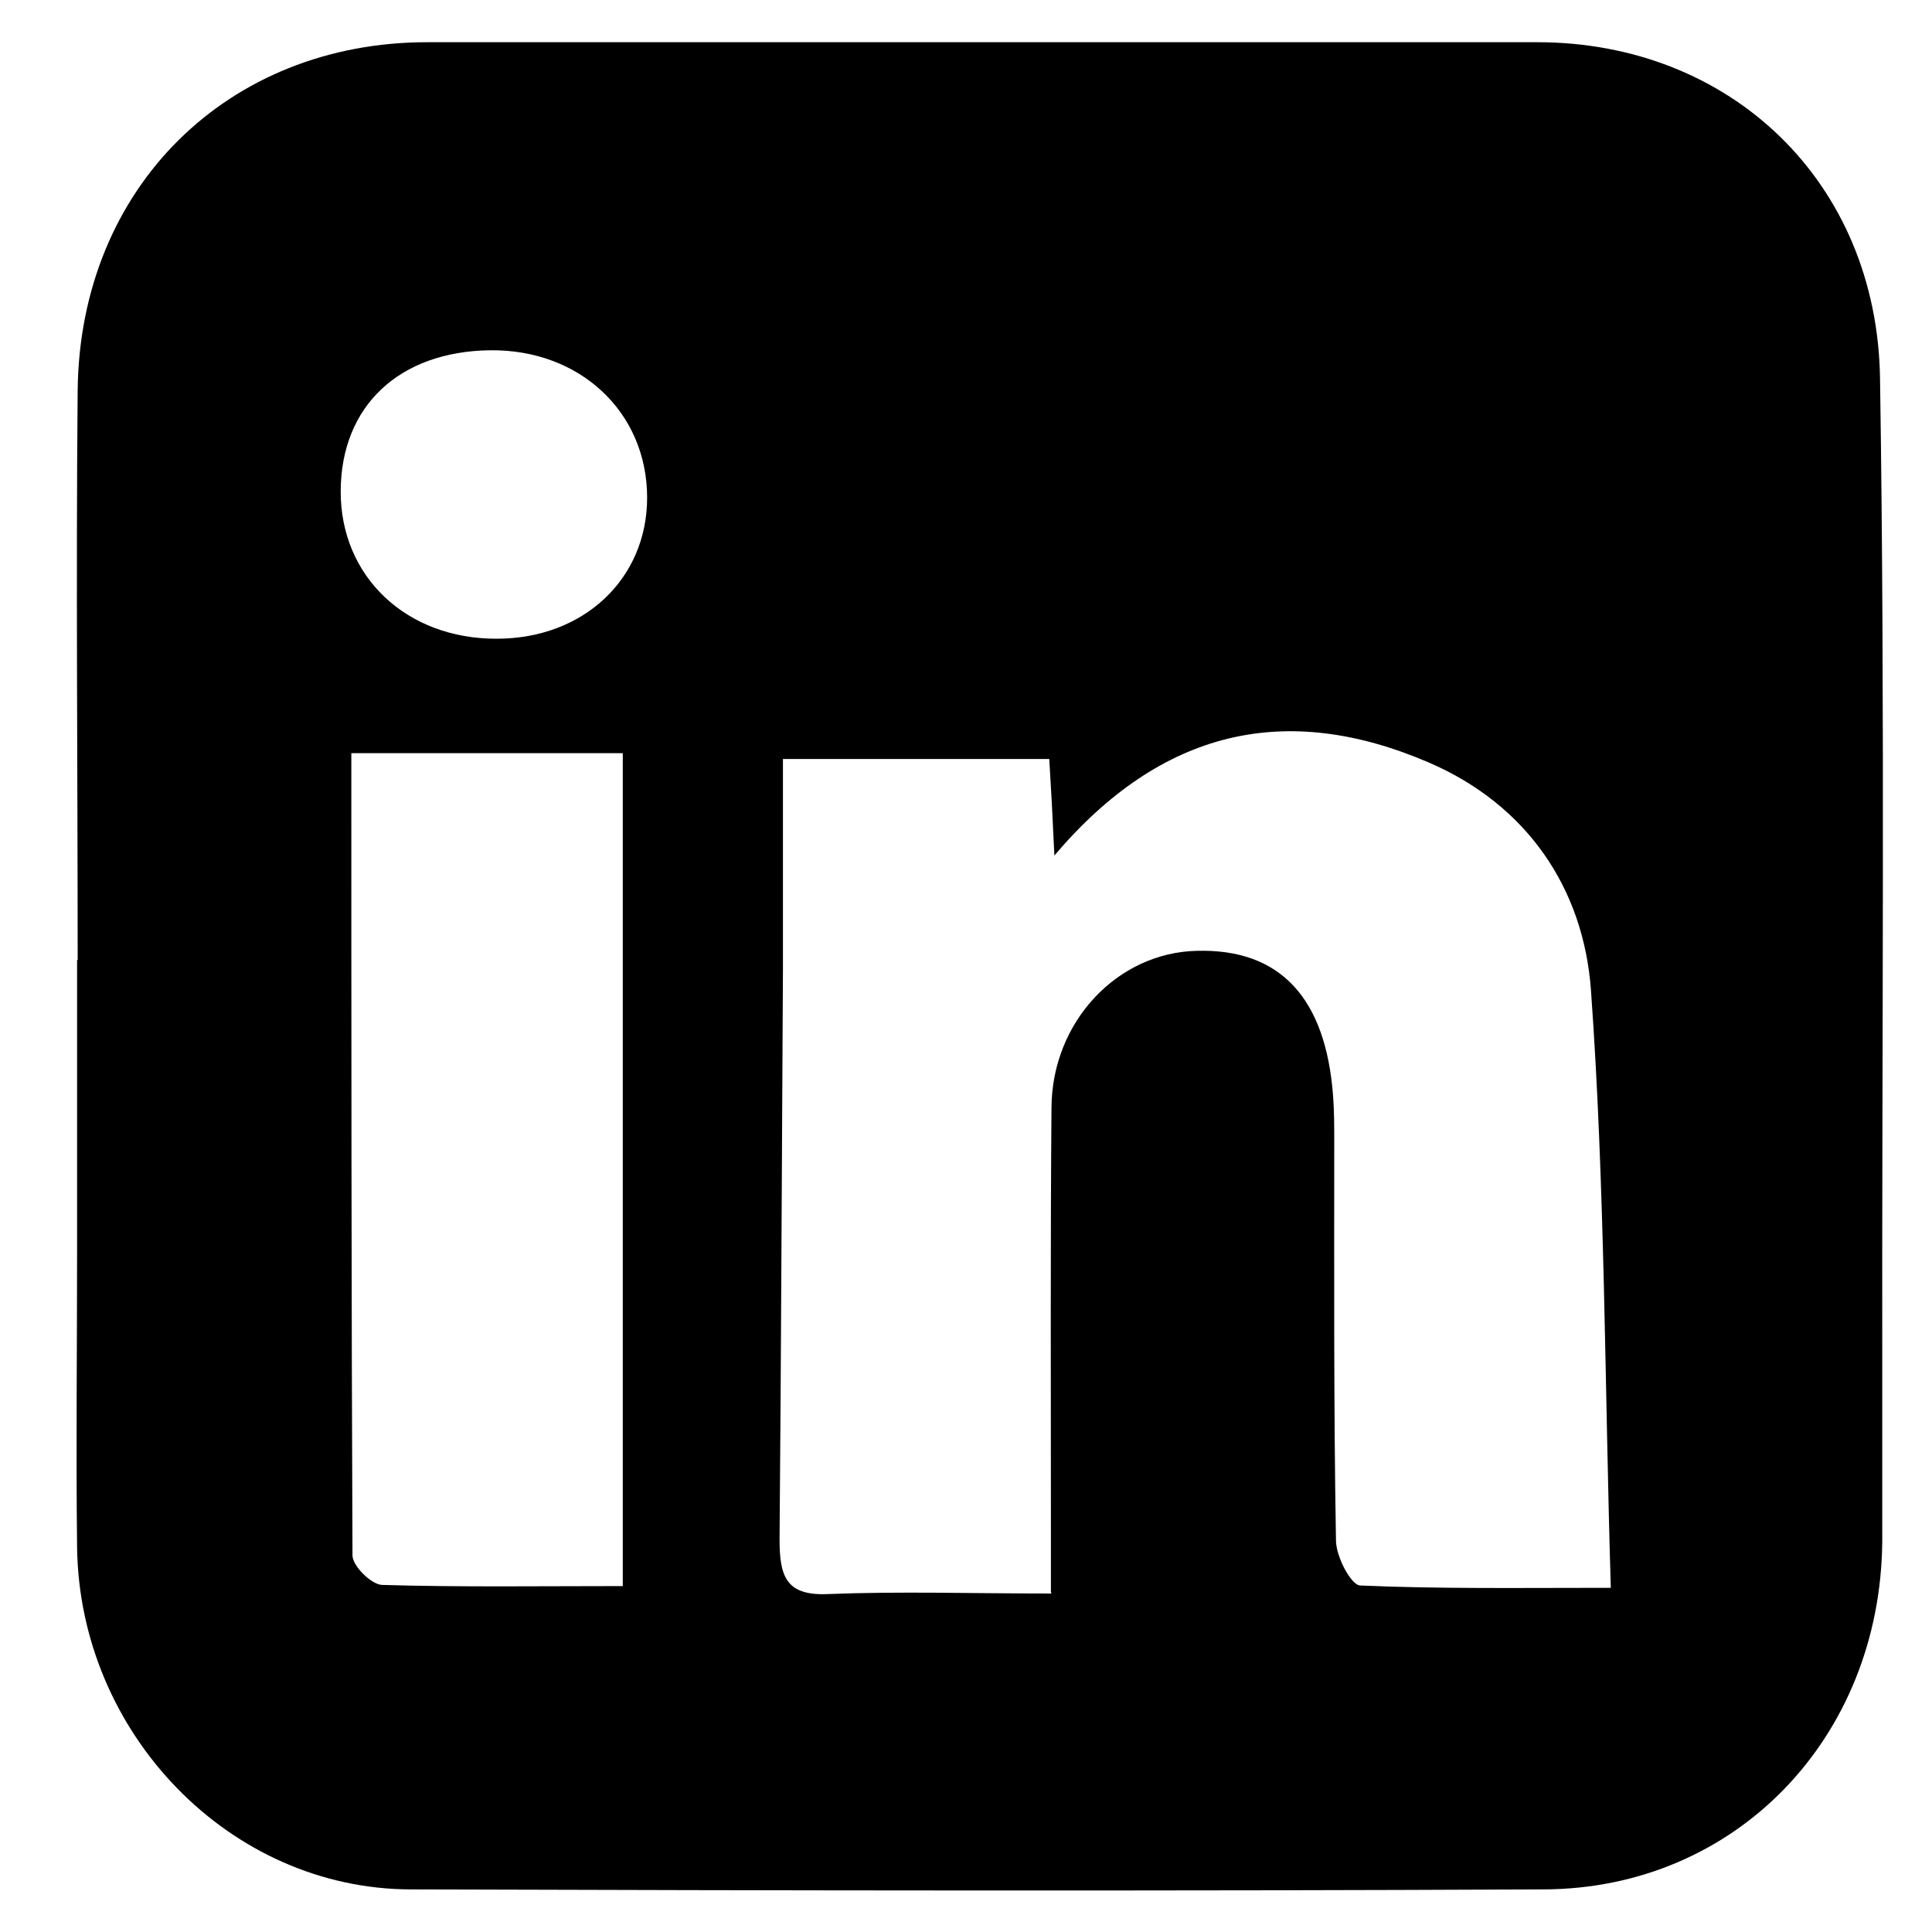
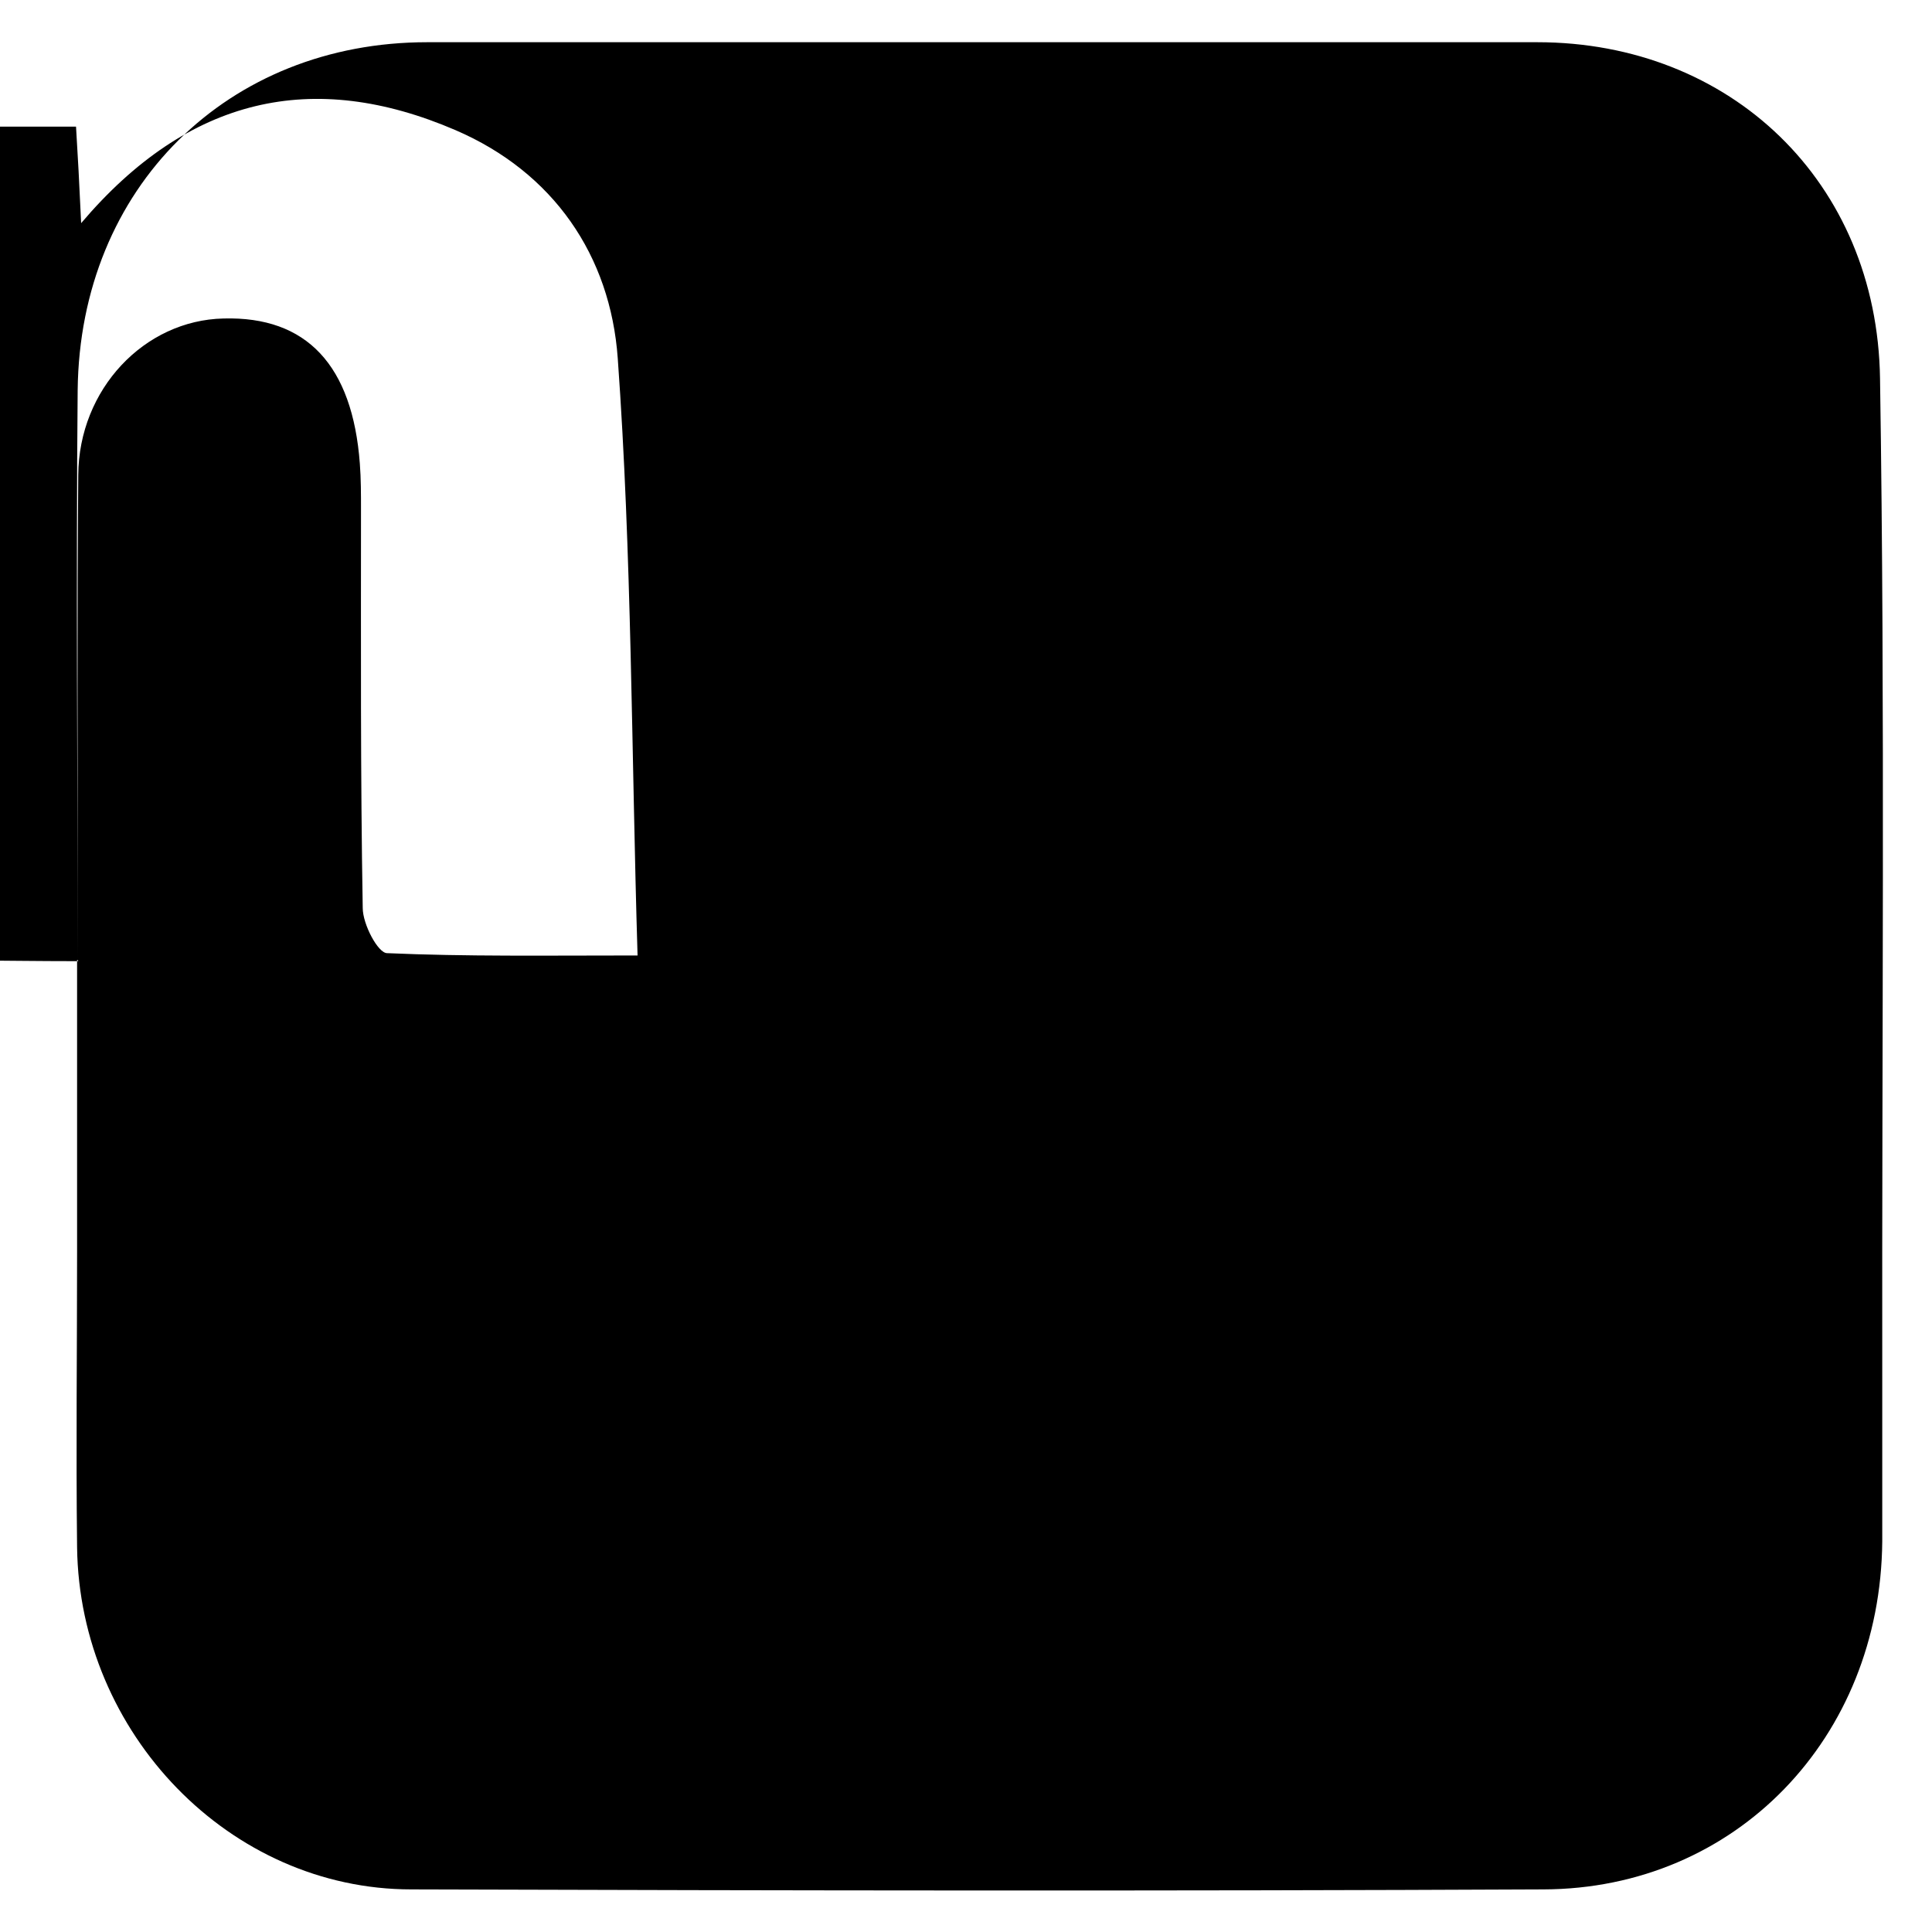
<svg xmlns="http://www.w3.org/2000/svg" fill="none" height="20" viewBox="0 0 20 20" width="20">
-   <path d="m.804 9.938c0-1.968-.018-3.937 0-5.899.023-2.1 1.557-3.602 3.618-3.602h11.492c1.996 0 3.518 1.442 3.548 3.482.053 3.44.018 6.887.023 10.327v1.711c-.018 2.034-1.516 3.596-3.507 3.602-3.905.018-7.815.012-11.72 0-1.879 0-3.436-1.615-3.46-3.542-.012-1.023 0-2.046 0-3.069 0-1.005 0-2.004 0-3.01zm10.075 6.546c0-.275 0-.467 0-.658 0-1.454-.006-2.908.006-4.362.006-.891.685-1.603 1.504-1.621.861-.024 1.335.485 1.411 1.502.012.156.012.317.012.473 0 1.376-.006 2.752.018 4.128 0 .168.158.467.252.467.82.036 1.639.024 2.593.024-.064-2.112-.059-4.152-.205-6.181-.076-1.065-.667-1.927-1.68-2.363-1.475-.634-2.763-.347-3.875.963-.018-.395-.035-.712-.053-.999h-2.757v2.172c-.012 1.968-.018 3.931-.035 5.899 0 .371.053.592.492.574.749-.03 1.493-.006 2.324-.006zm-7.242-8.681c0 2.806 0 5.552.012 8.299 0 .108.193.299.304.305.82.024 1.639.012 2.494.012v-8.622h-2.81zm1.505-1.191c.902 0 1.557-.622 1.557-1.46 0-.886-.697-1.538-1.627-1.526-.937.012-1.54.574-1.545 1.454-.006.886.679 1.538 1.622 1.532z" fill="#000" />
+   <path d="m.804 9.938c0-1.968-.018-3.937 0-5.899.023-2.1 1.557-3.602 3.618-3.602h11.492c1.996 0 3.518 1.442 3.548 3.482.053 3.44.018 6.887.023 10.327v1.711c-.018 2.034-1.516 3.596-3.507 3.602-3.905.018-7.815.012-11.72 0-1.879 0-3.436-1.615-3.46-3.542-.012-1.023 0-2.046 0-3.069 0-1.005 0-2.004 0-3.01zc0-.275 0-.467 0-.658 0-1.454-.006-2.908.006-4.362.006-.891.685-1.603 1.504-1.621.861-.024 1.335.485 1.411 1.502.012.156.012.317.012.473 0 1.376-.006 2.752.018 4.128 0 .168.158.467.252.467.82.036 1.639.024 2.593.024-.064-2.112-.059-4.152-.205-6.181-.076-1.065-.667-1.927-1.68-2.363-1.475-.634-2.763-.347-3.875.963-.018-.395-.035-.712-.053-.999h-2.757v2.172c-.012 1.968-.018 3.931-.035 5.899 0 .371.053.592.492.574.749-.03 1.493-.006 2.324-.006zm-7.242-8.681c0 2.806 0 5.552.012 8.299 0 .108.193.299.304.305.82.024 1.639.012 2.494.012v-8.622h-2.81zm1.505-1.191c.902 0 1.557-.622 1.557-1.46 0-.886-.697-1.538-1.627-1.526-.937.012-1.54.574-1.545 1.454-.006.886.679 1.538 1.622 1.532z" fill="#000" />
</svg>